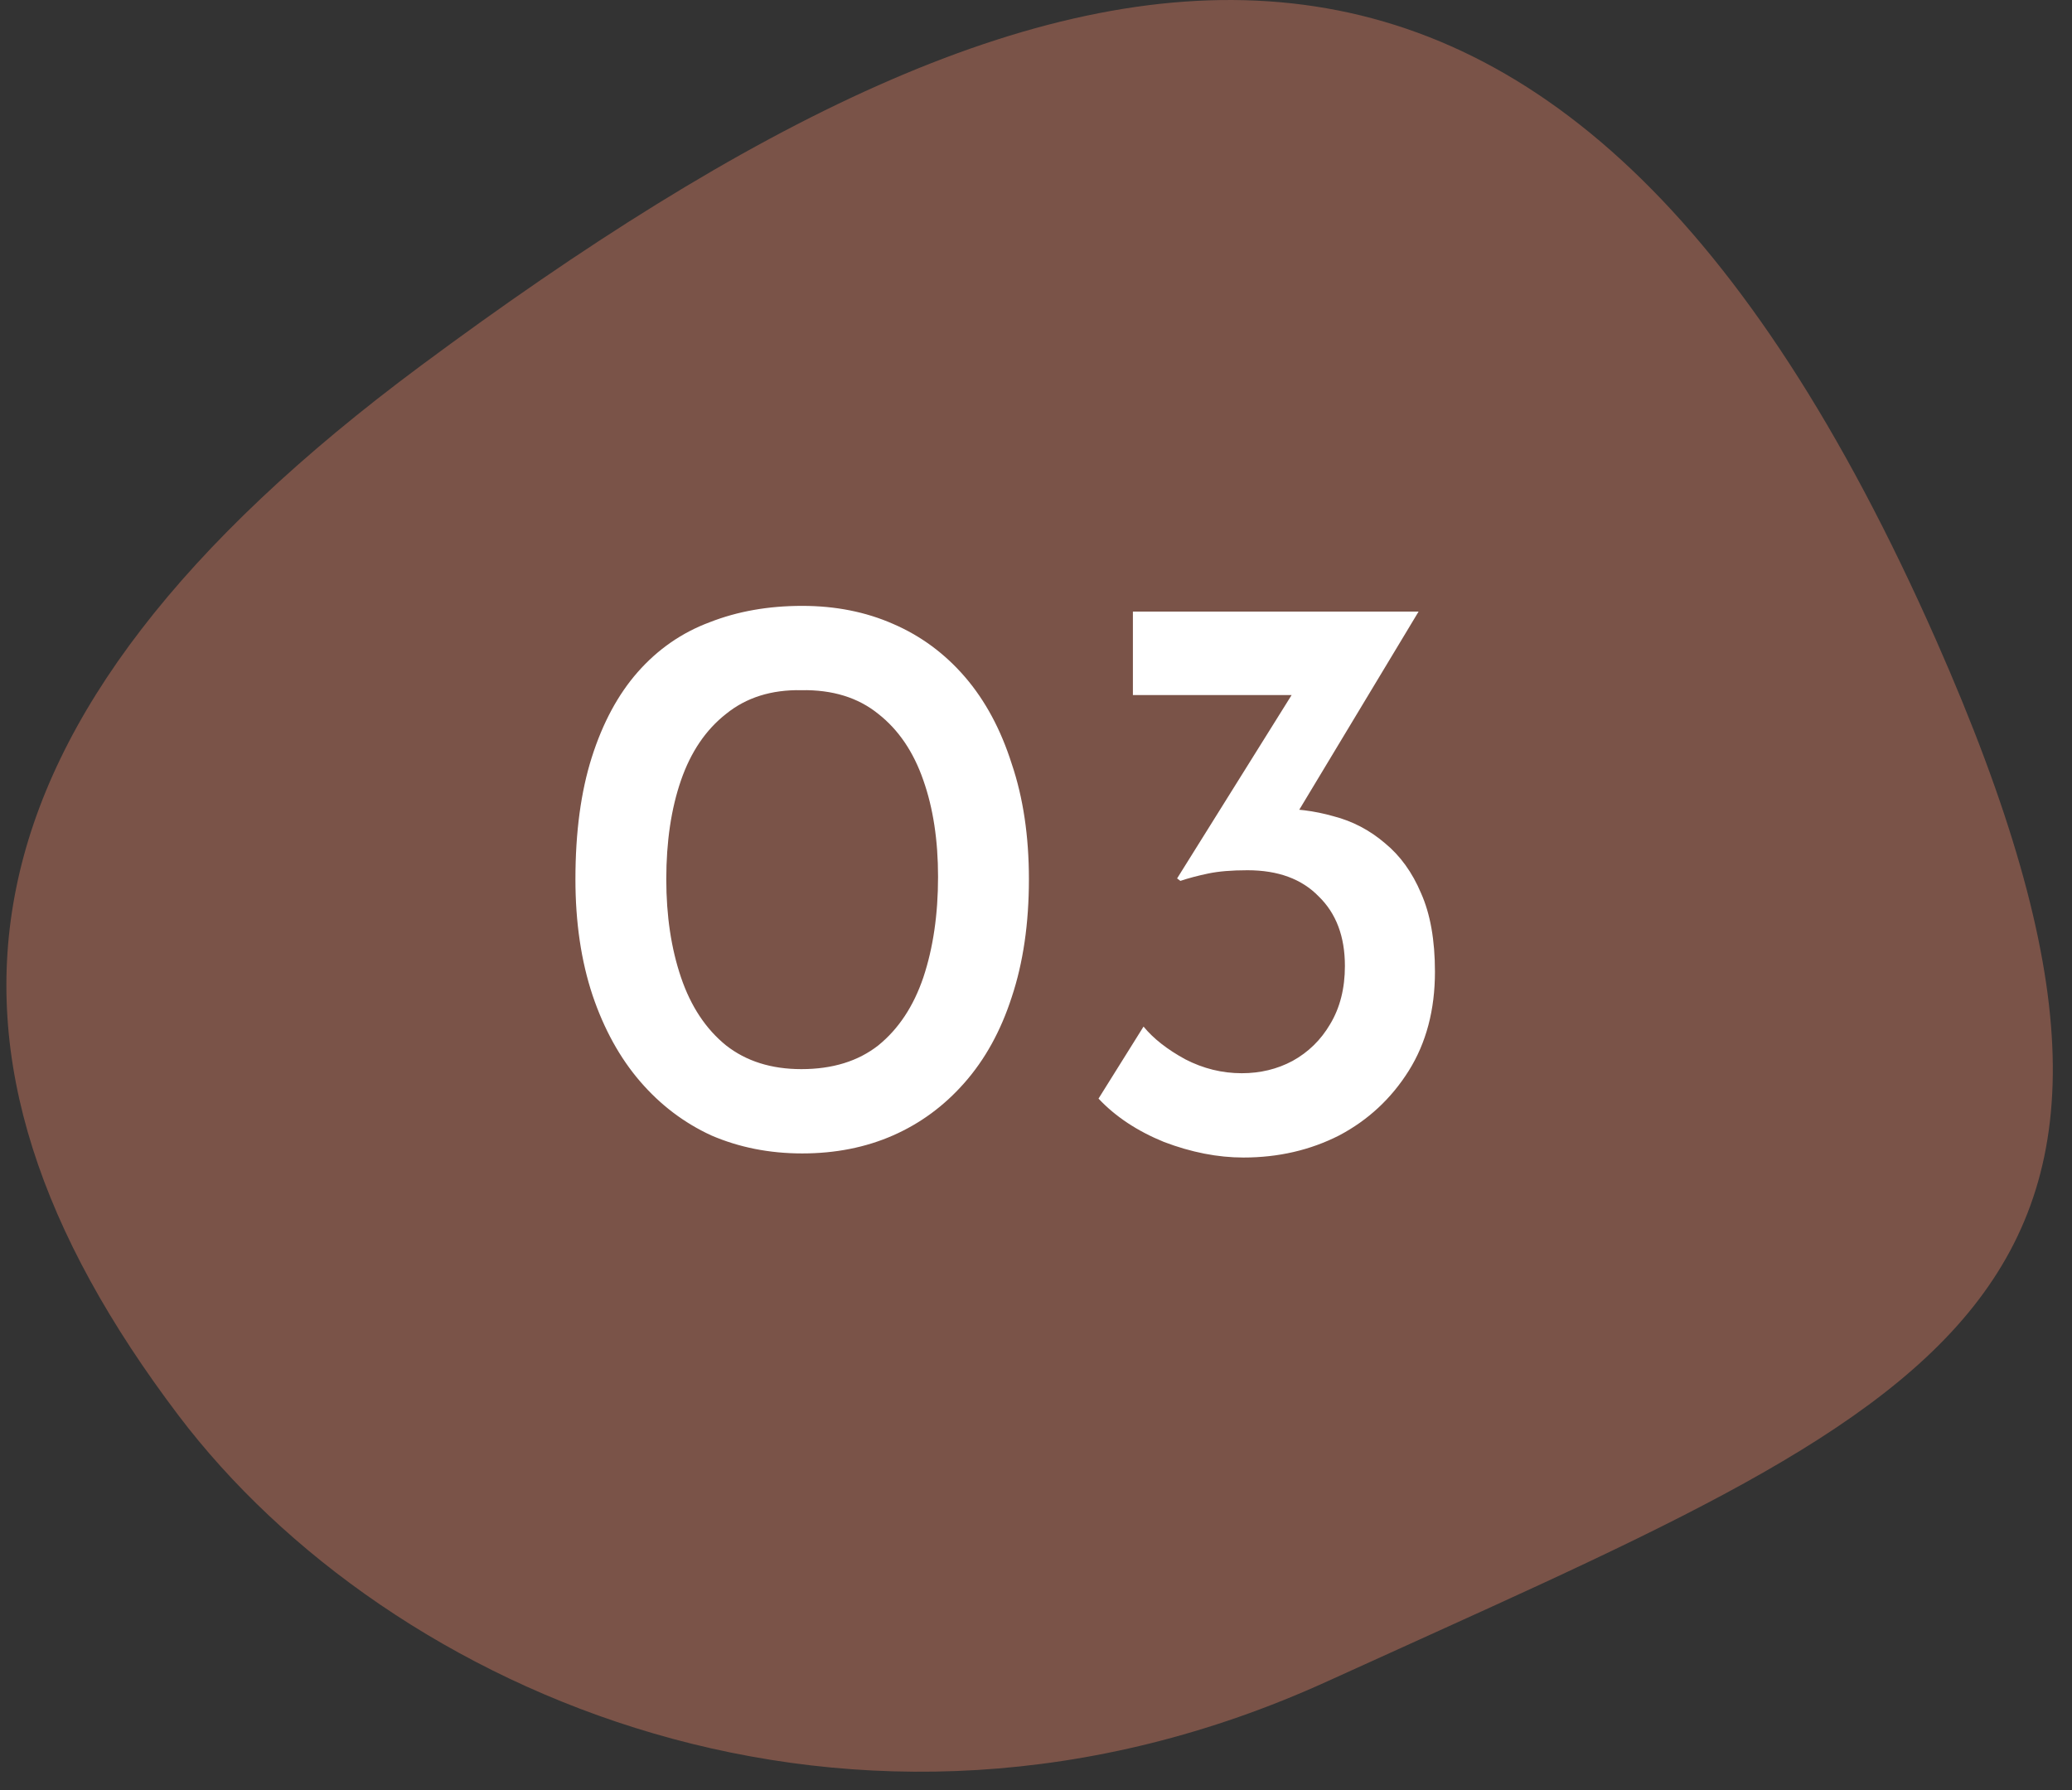
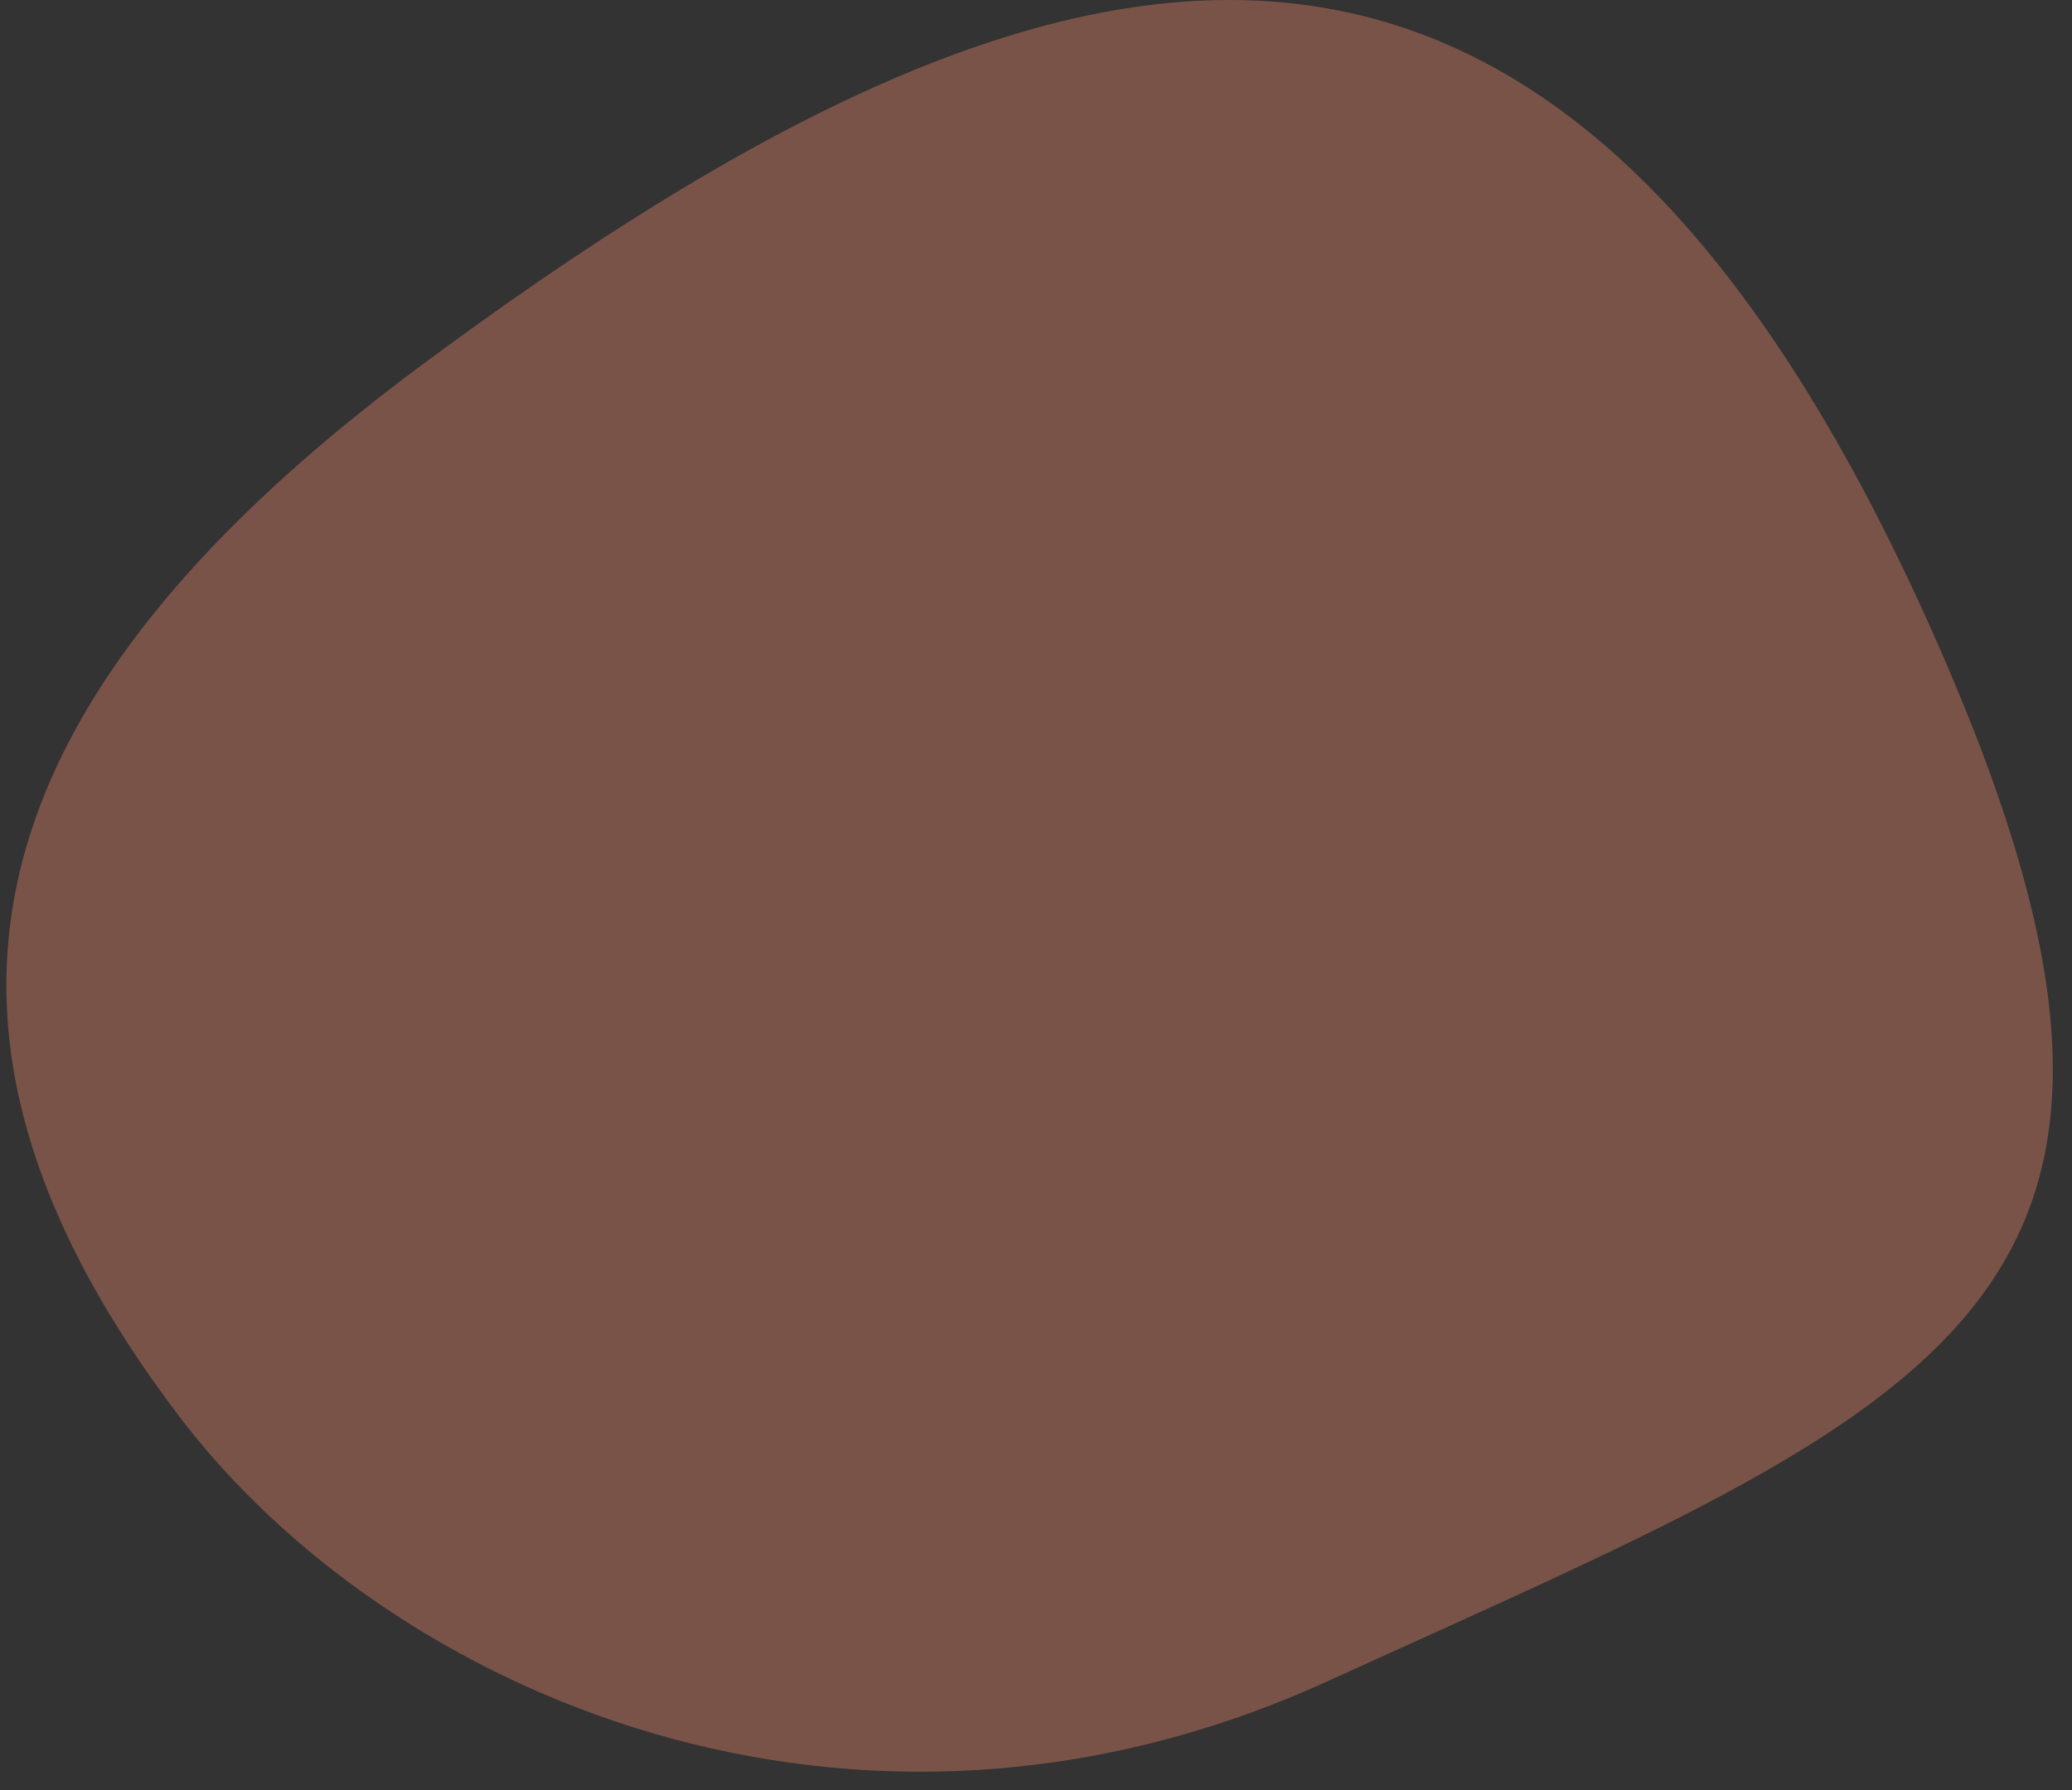
<svg xmlns="http://www.w3.org/2000/svg" width="81" height="70" viewBox="0 0 81 70" fill="none">
  <rect x="0" y="0" width="81" height="70" fill="#333333" stroke="none" />
  <path d="M6.973 55.333C-3.776 41.128 -2.35 28.257 16.461 14.291C41.799 -4.52 60.945 -8.359 75.693 25.041C87.232 51.173 75.974 54.762 51.891 65.735C33.353 74.181 15.2 66.204 6.973 55.333Z" fill="#7A5348" />
-   <path d="M31.359 45.096C30.079 45.096 28.895 44.861 27.807 44.392C26.74 43.901 25.812 43.197 25.023 42.28C24.234 41.363 23.615 40.243 23.167 38.92C22.719 37.576 22.495 36.061 22.495 34.376C22.495 32.541 22.708 30.952 23.135 29.608C23.562 28.264 24.159 27.155 24.927 26.28C25.716 25.384 26.655 24.733 27.743 24.328C28.831 23.901 30.036 23.688 31.359 23.688C32.66 23.688 33.844 23.923 34.911 24.392C35.999 24.861 36.938 25.555 37.727 26.472C38.516 27.389 39.124 28.52 39.551 29.864C39.999 31.187 40.223 32.691 40.223 34.376C40.223 36.104 39.999 37.64 39.551 38.984C39.124 40.307 38.506 41.427 37.695 42.344C36.906 43.24 35.978 43.923 34.911 44.392C33.844 44.861 32.66 45.096 31.359 45.096ZM31.327 41.8C32.543 41.8 33.546 41.491 34.335 40.872C35.124 40.232 35.711 39.347 36.095 38.216C36.479 37.064 36.671 35.752 36.671 34.28C36.671 32.851 36.479 31.592 36.095 30.504C35.711 29.395 35.124 28.531 34.335 27.912C33.546 27.272 32.543 26.963 31.327 26.984C30.154 26.963 29.172 27.272 28.383 27.912C27.594 28.531 27.007 29.395 26.623 30.504C26.239 31.613 26.047 32.904 26.047 34.376C26.047 35.805 26.239 37.085 26.623 38.216C27.007 39.347 27.594 40.232 28.383 40.872C29.172 41.491 30.154 41.8 31.327 41.8ZM55.456 23.912L49.984 33L48 32.04C48.277 31.891 48.565 31.784 48.864 31.72C49.184 31.656 49.504 31.624 49.824 31.624C50.613 31.603 51.381 31.699 52.128 31.912C52.874 32.104 53.546 32.456 54.144 32.968C54.741 33.459 55.21 34.109 55.552 34.92C55.914 35.731 56.096 36.755 56.096 37.992C56.096 39.485 55.754 40.776 55.072 41.864C54.389 42.952 53.482 43.795 52.352 44.392C51.221 44.968 49.973 45.256 48.608 45.256C47.605 45.256 46.57 45.053 45.504 44.648C44.458 44.221 43.605 43.656 42.944 42.952L44.704 40.136C45.088 40.605 45.632 41.032 46.336 41.416C47.04 41.779 47.776 41.96 48.544 41.96C49.269 41.96 49.93 41.8 50.528 41.48C51.146 41.139 51.637 40.659 52 40.04C52.384 39.4 52.576 38.643 52.576 37.768C52.576 36.616 52.234 35.709 51.552 35.048C50.89 34.365 49.962 34.024 48.768 34.024C48.149 34.024 47.637 34.067 47.232 34.152C46.826 34.237 46.464 34.333 46.144 34.44L46.016 34.344L50.752 26.76L51.776 27.176H44.288V23.912H55.456Z" fill="white" />
</svg>